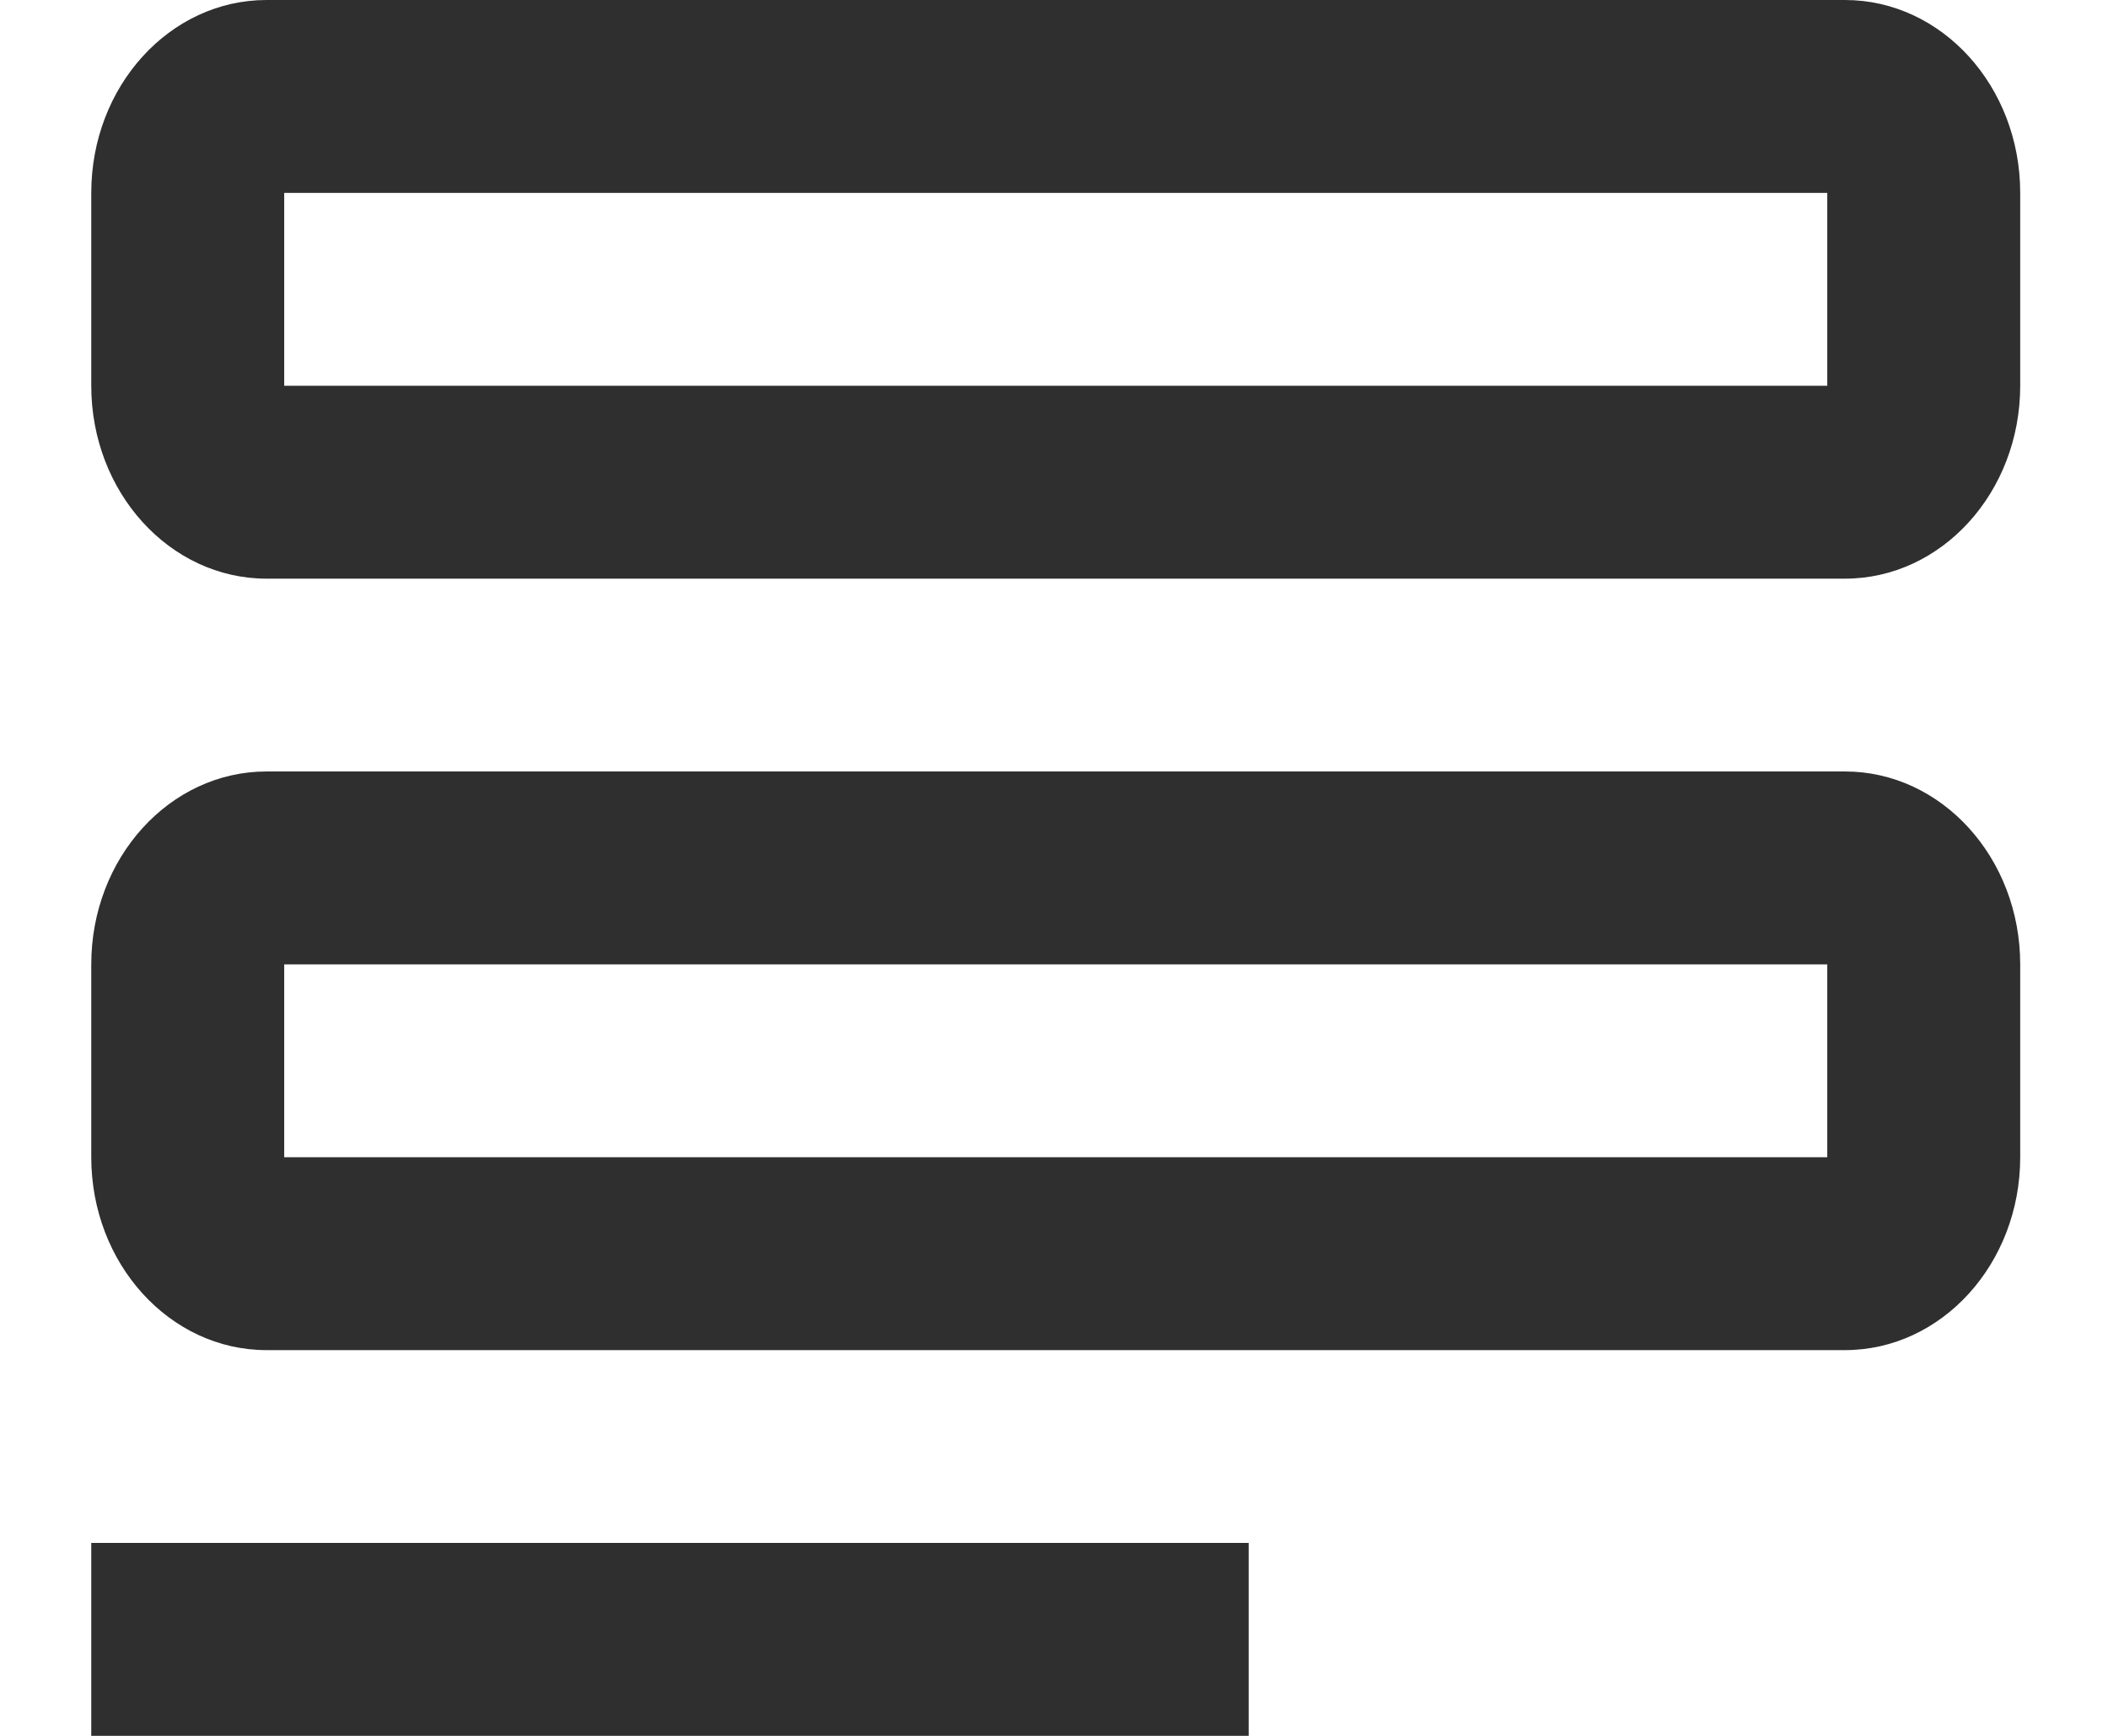
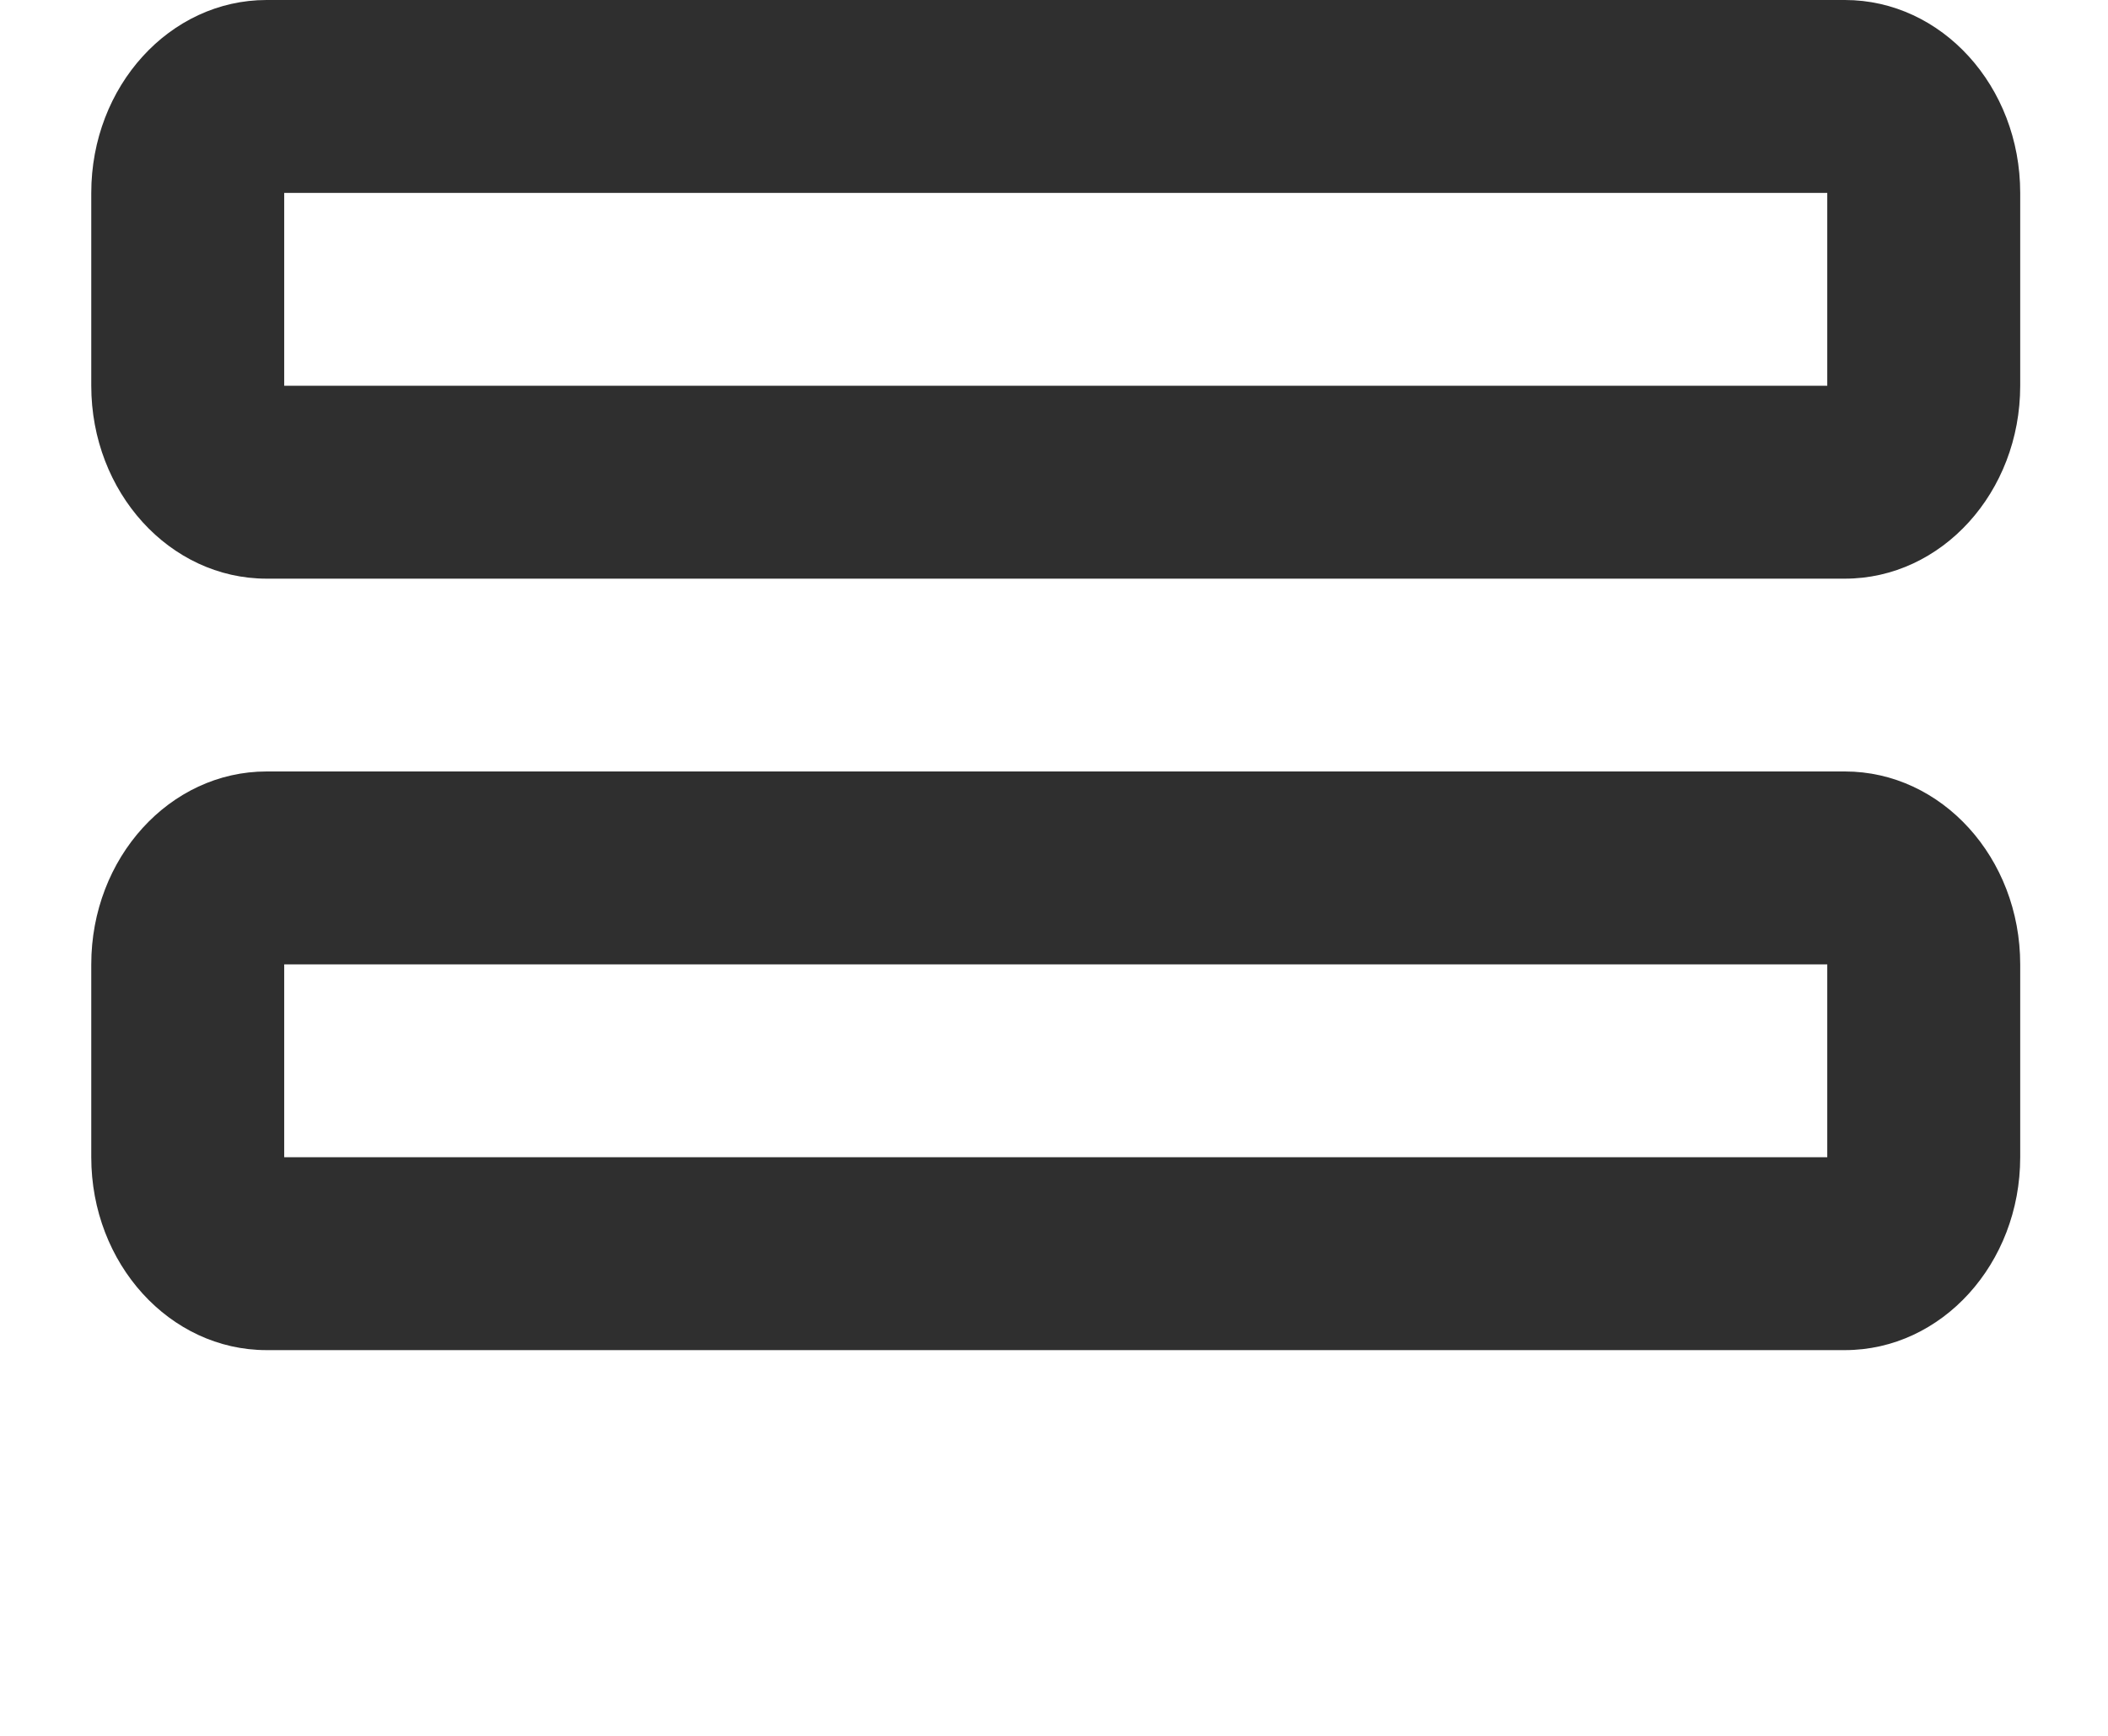
<svg xmlns="http://www.w3.org/2000/svg" width="17" height="14" viewBox="0 0 17 14" fill="none">
-   <path fill-rule="evenodd" clip-rule="evenodd" d="M14.878 0H2.15C1.369 0 0.736 0.696 0.736 1.556V3.111C0.736 3.97 1.369 4.667 2.15 4.667H14.878C15.659 4.667 16.292 3.97 16.292 3.111V1.556C16.292 0.696 15.659 0 14.878 0ZM2.15 6.222H14.878C15.659 6.222 16.292 6.919 16.292 7.778V9.333C16.292 10.192 15.659 10.889 14.878 10.889H2.15C1.369 10.889 0.736 10.192 0.736 9.333V7.778C0.736 6.919 1.369 6.222 2.15 6.222ZM2.292 7.778V9.333H14.736V7.778H2.292ZM2.292 1.556V3.111H14.736V1.556H2.292ZM10.07 12.444H0.736V14H10.07V12.444Z" fill="#2F2F2F" />
+   <path fill-rule="evenodd" clip-rule="evenodd" d="M14.878 0H2.15C1.369 0 0.736 0.696 0.736 1.556V3.111C0.736 3.97 1.369 4.667 2.15 4.667H14.878C15.659 4.667 16.292 3.97 16.292 3.111V1.556C16.292 0.696 15.659 0 14.878 0ZM2.15 6.222H14.878C15.659 6.222 16.292 6.919 16.292 7.778V9.333C16.292 10.192 15.659 10.889 14.878 10.889H2.15C1.369 10.889 0.736 10.192 0.736 9.333V7.778C0.736 6.919 1.369 6.222 2.15 6.222ZM2.292 7.778V9.333H14.736V7.778H2.292ZM2.292 1.556V3.111H14.736V1.556H2.292ZM10.07 12.444H0.736H10.07V12.444Z" fill="#2F2F2F" />
</svg>